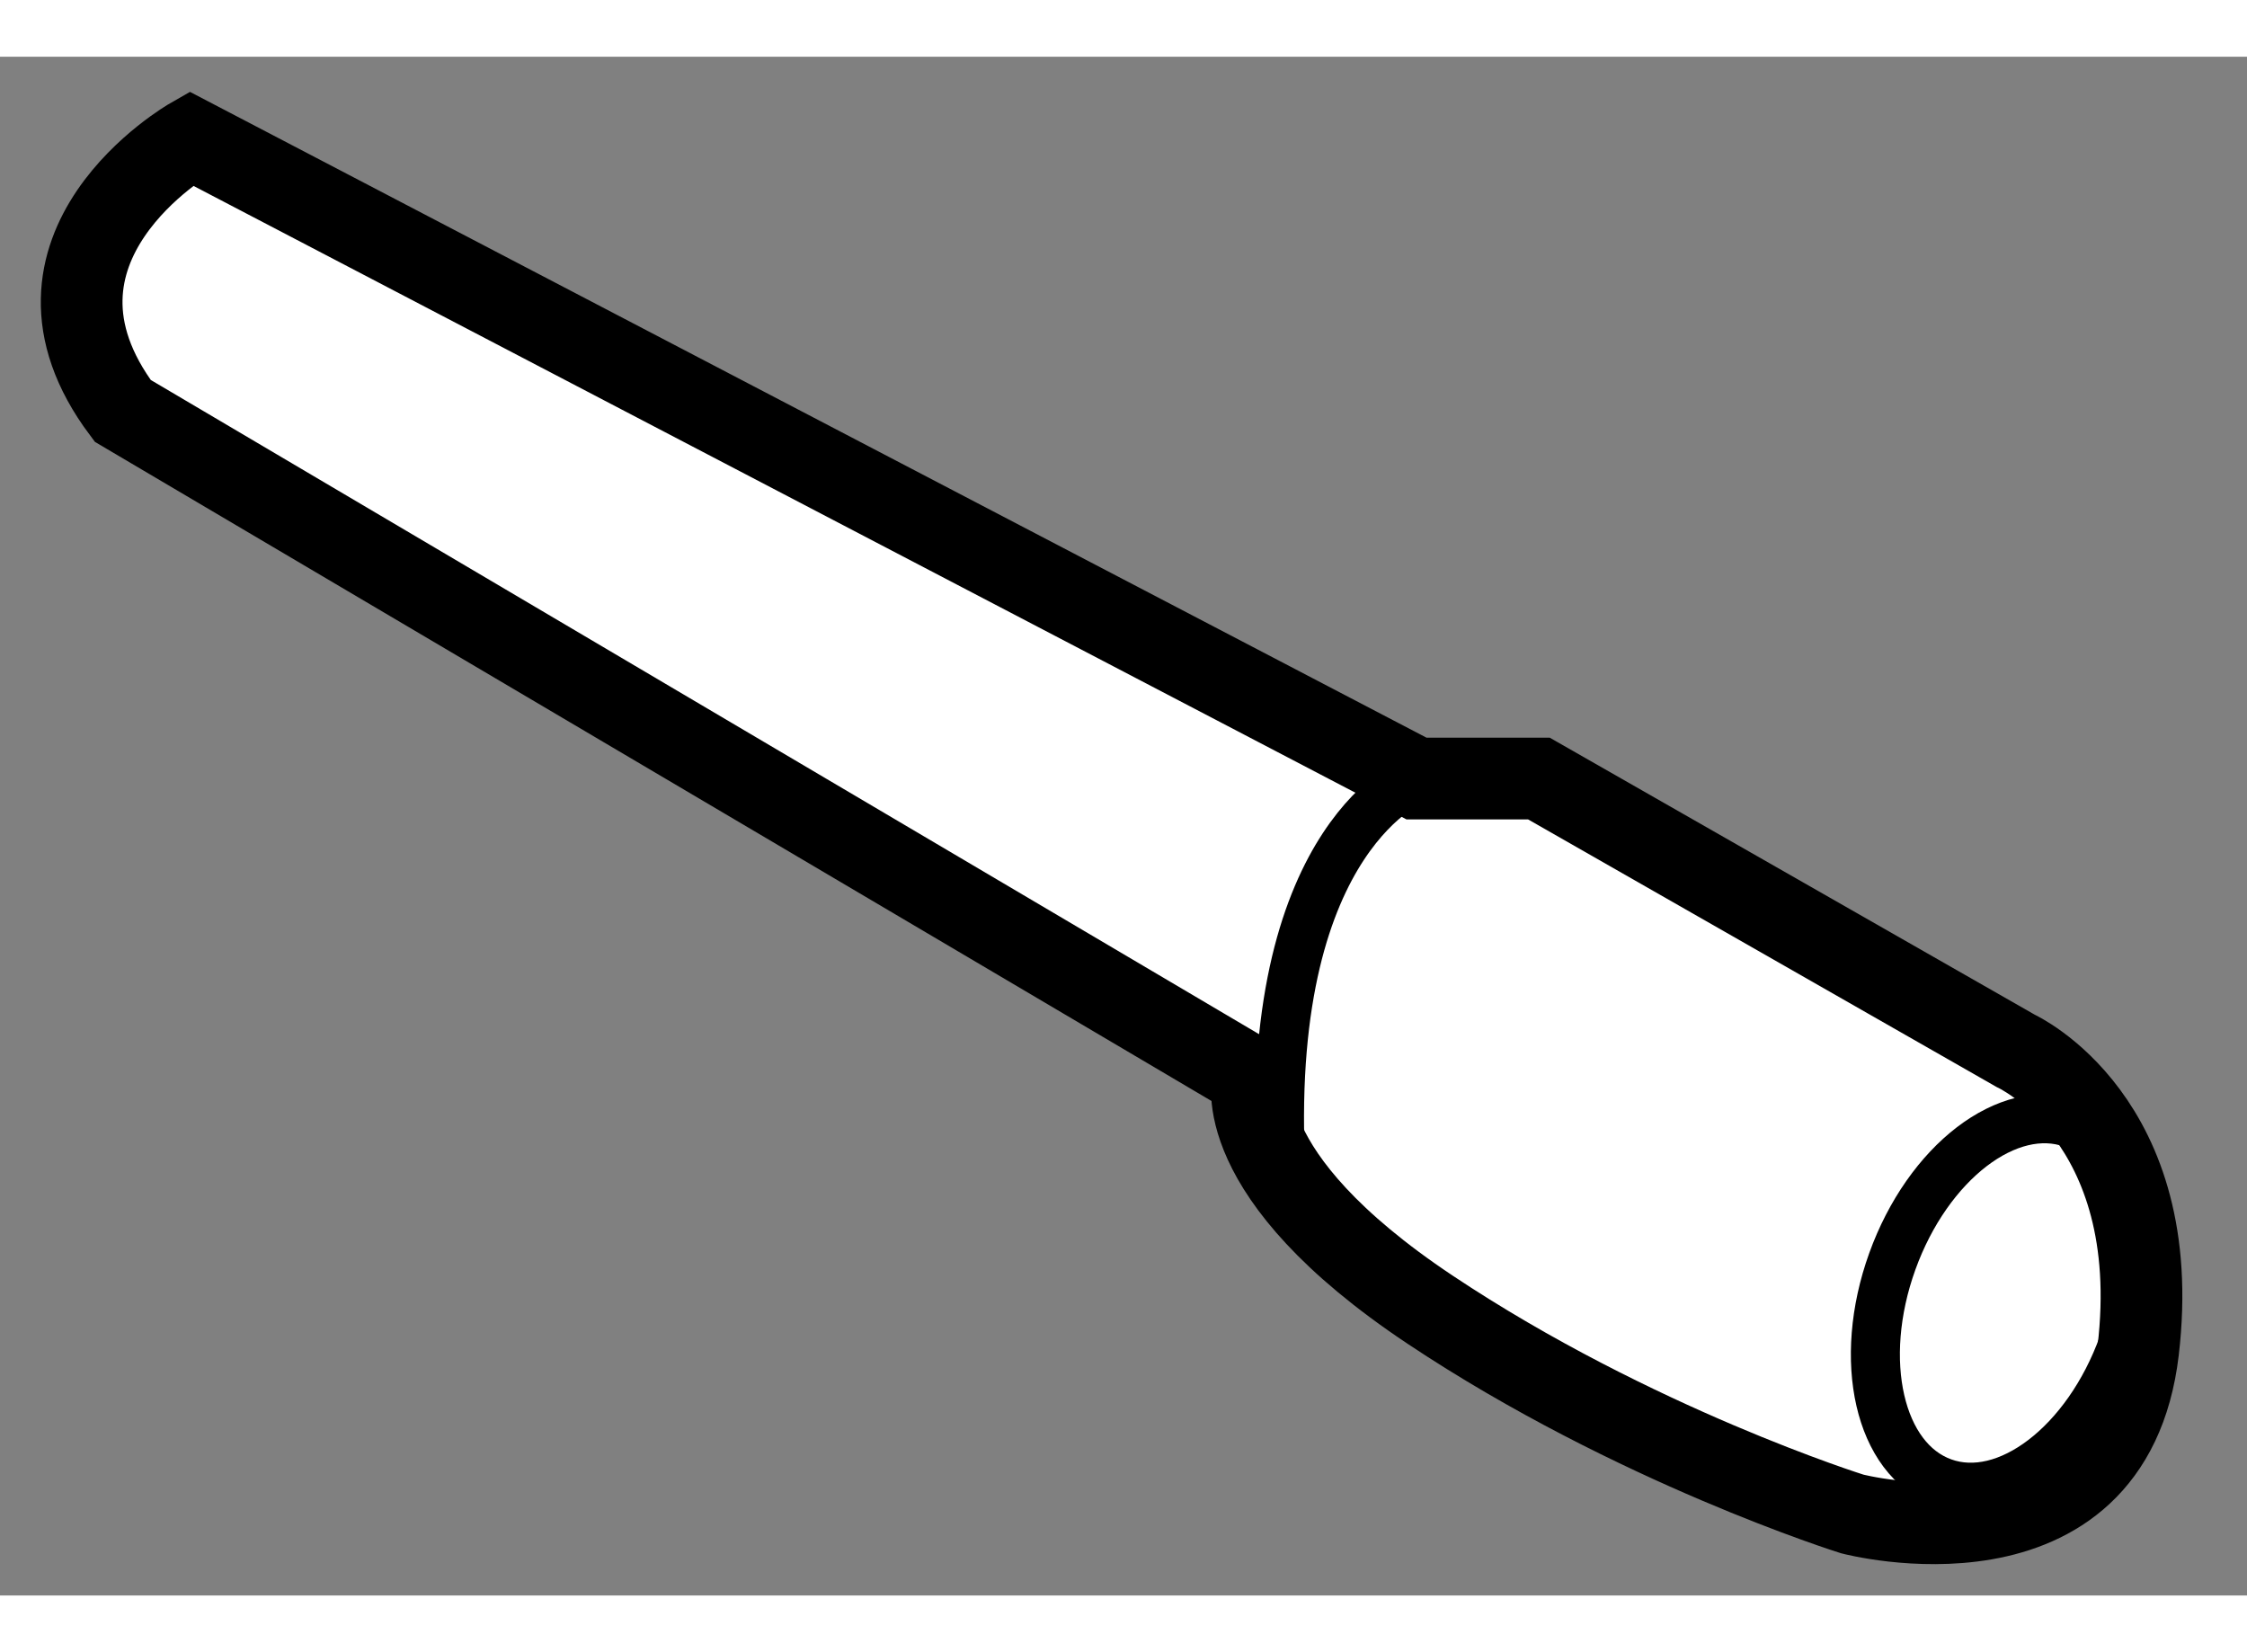
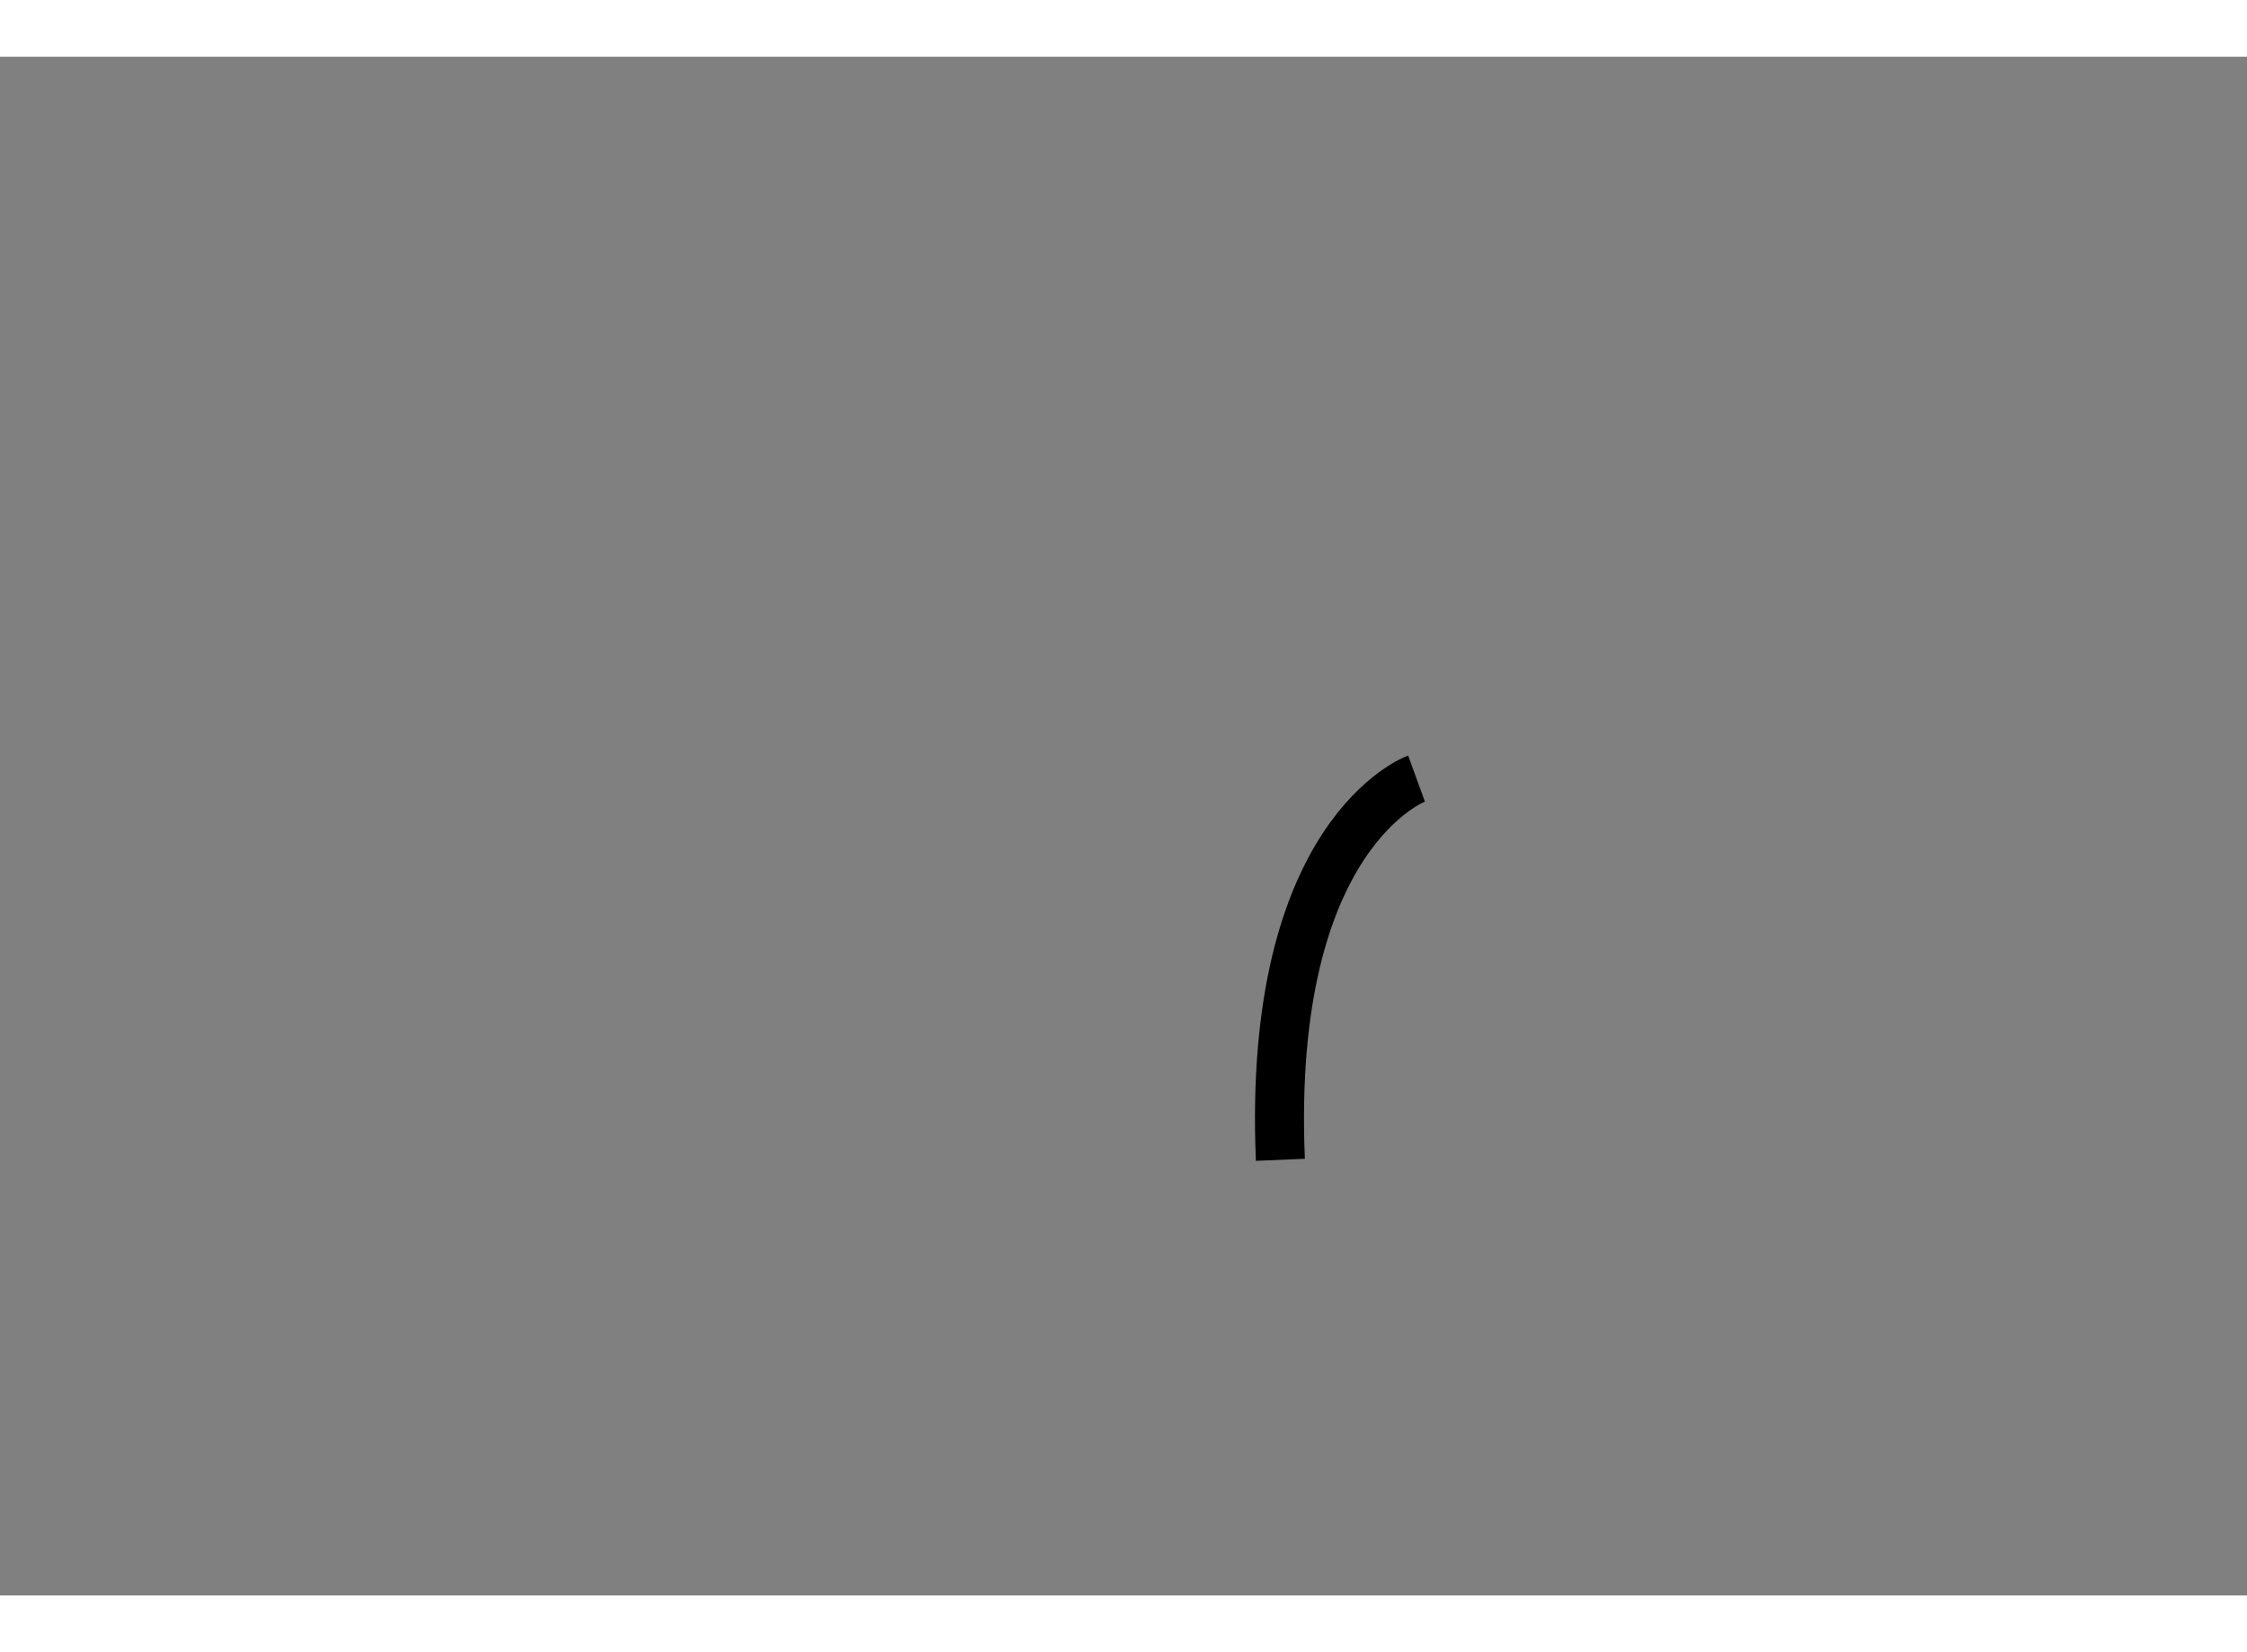
<svg xmlns="http://www.w3.org/2000/svg" version="1.1" x="0px" y="0px" width="244.8px" height="180px" viewBox="62.964 65.526 13.75 9.416" enable-background="new 0 0 244.8 180" xml:space="preserve">
  <rect x="62.964" y="65.526" width="13.75" height="9.416" fill="#808080" stroke="none" />
  <g>
-     <path fill="#FFFFFF" stroke="#000000" stroke-width="0.5" d="M71.632,69.943l-7.5-3.917c0,0-1.167,0.667-0.417,1.667l6.917,4.083     c0,0-0.167,0.584,1.083,1.417s2.583,1.25,2.583,1.25s1.583,0.417,1.75-1s-0.75-1.834-0.75-1.834l-2.917-1.666H71.632z" />
    <path fill="none" stroke="#000000" stroke-width="0.3" d="M71.632,69.943c0,0-0.917,0.333-0.833,2.333" />
-     <ellipse transform="matrix(-0.941 -0.339 0.339 -0.941 121.215 167.525)" fill="none" stroke="#000000" stroke-width="0.3" cx="75.216" cy="73.193" rx="0.75" ry="1.167" />
  </g>
</svg>